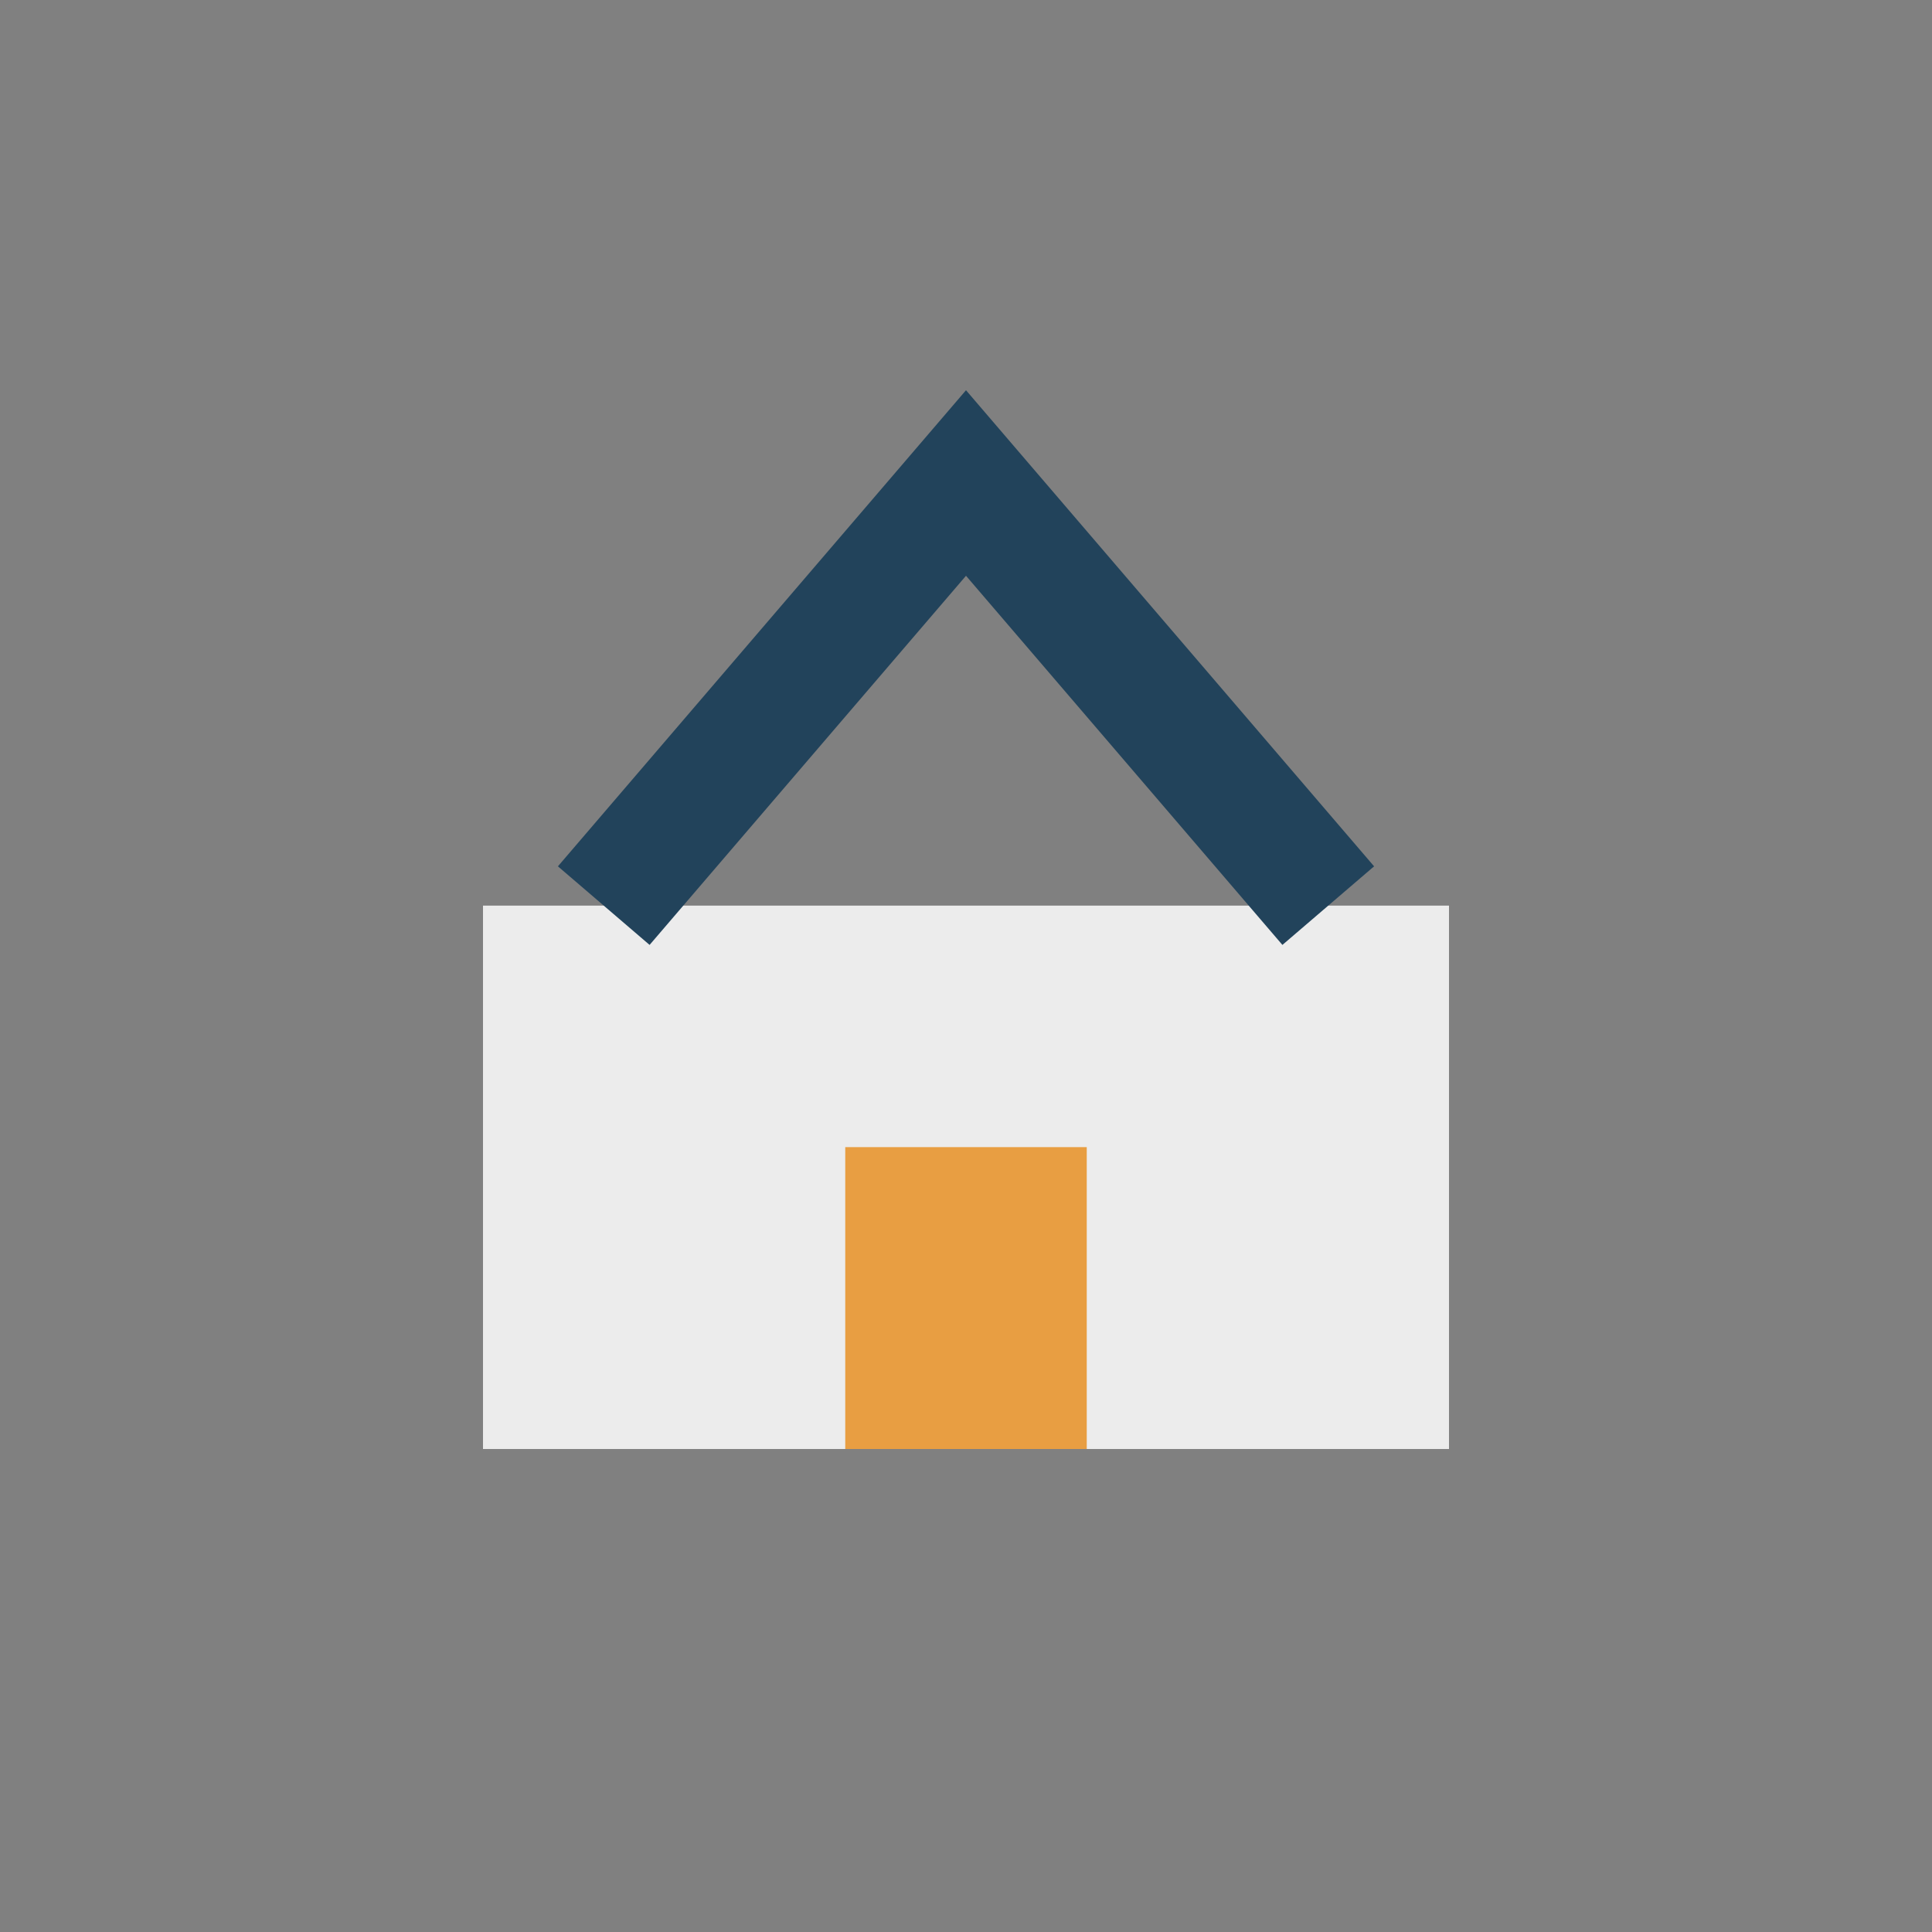
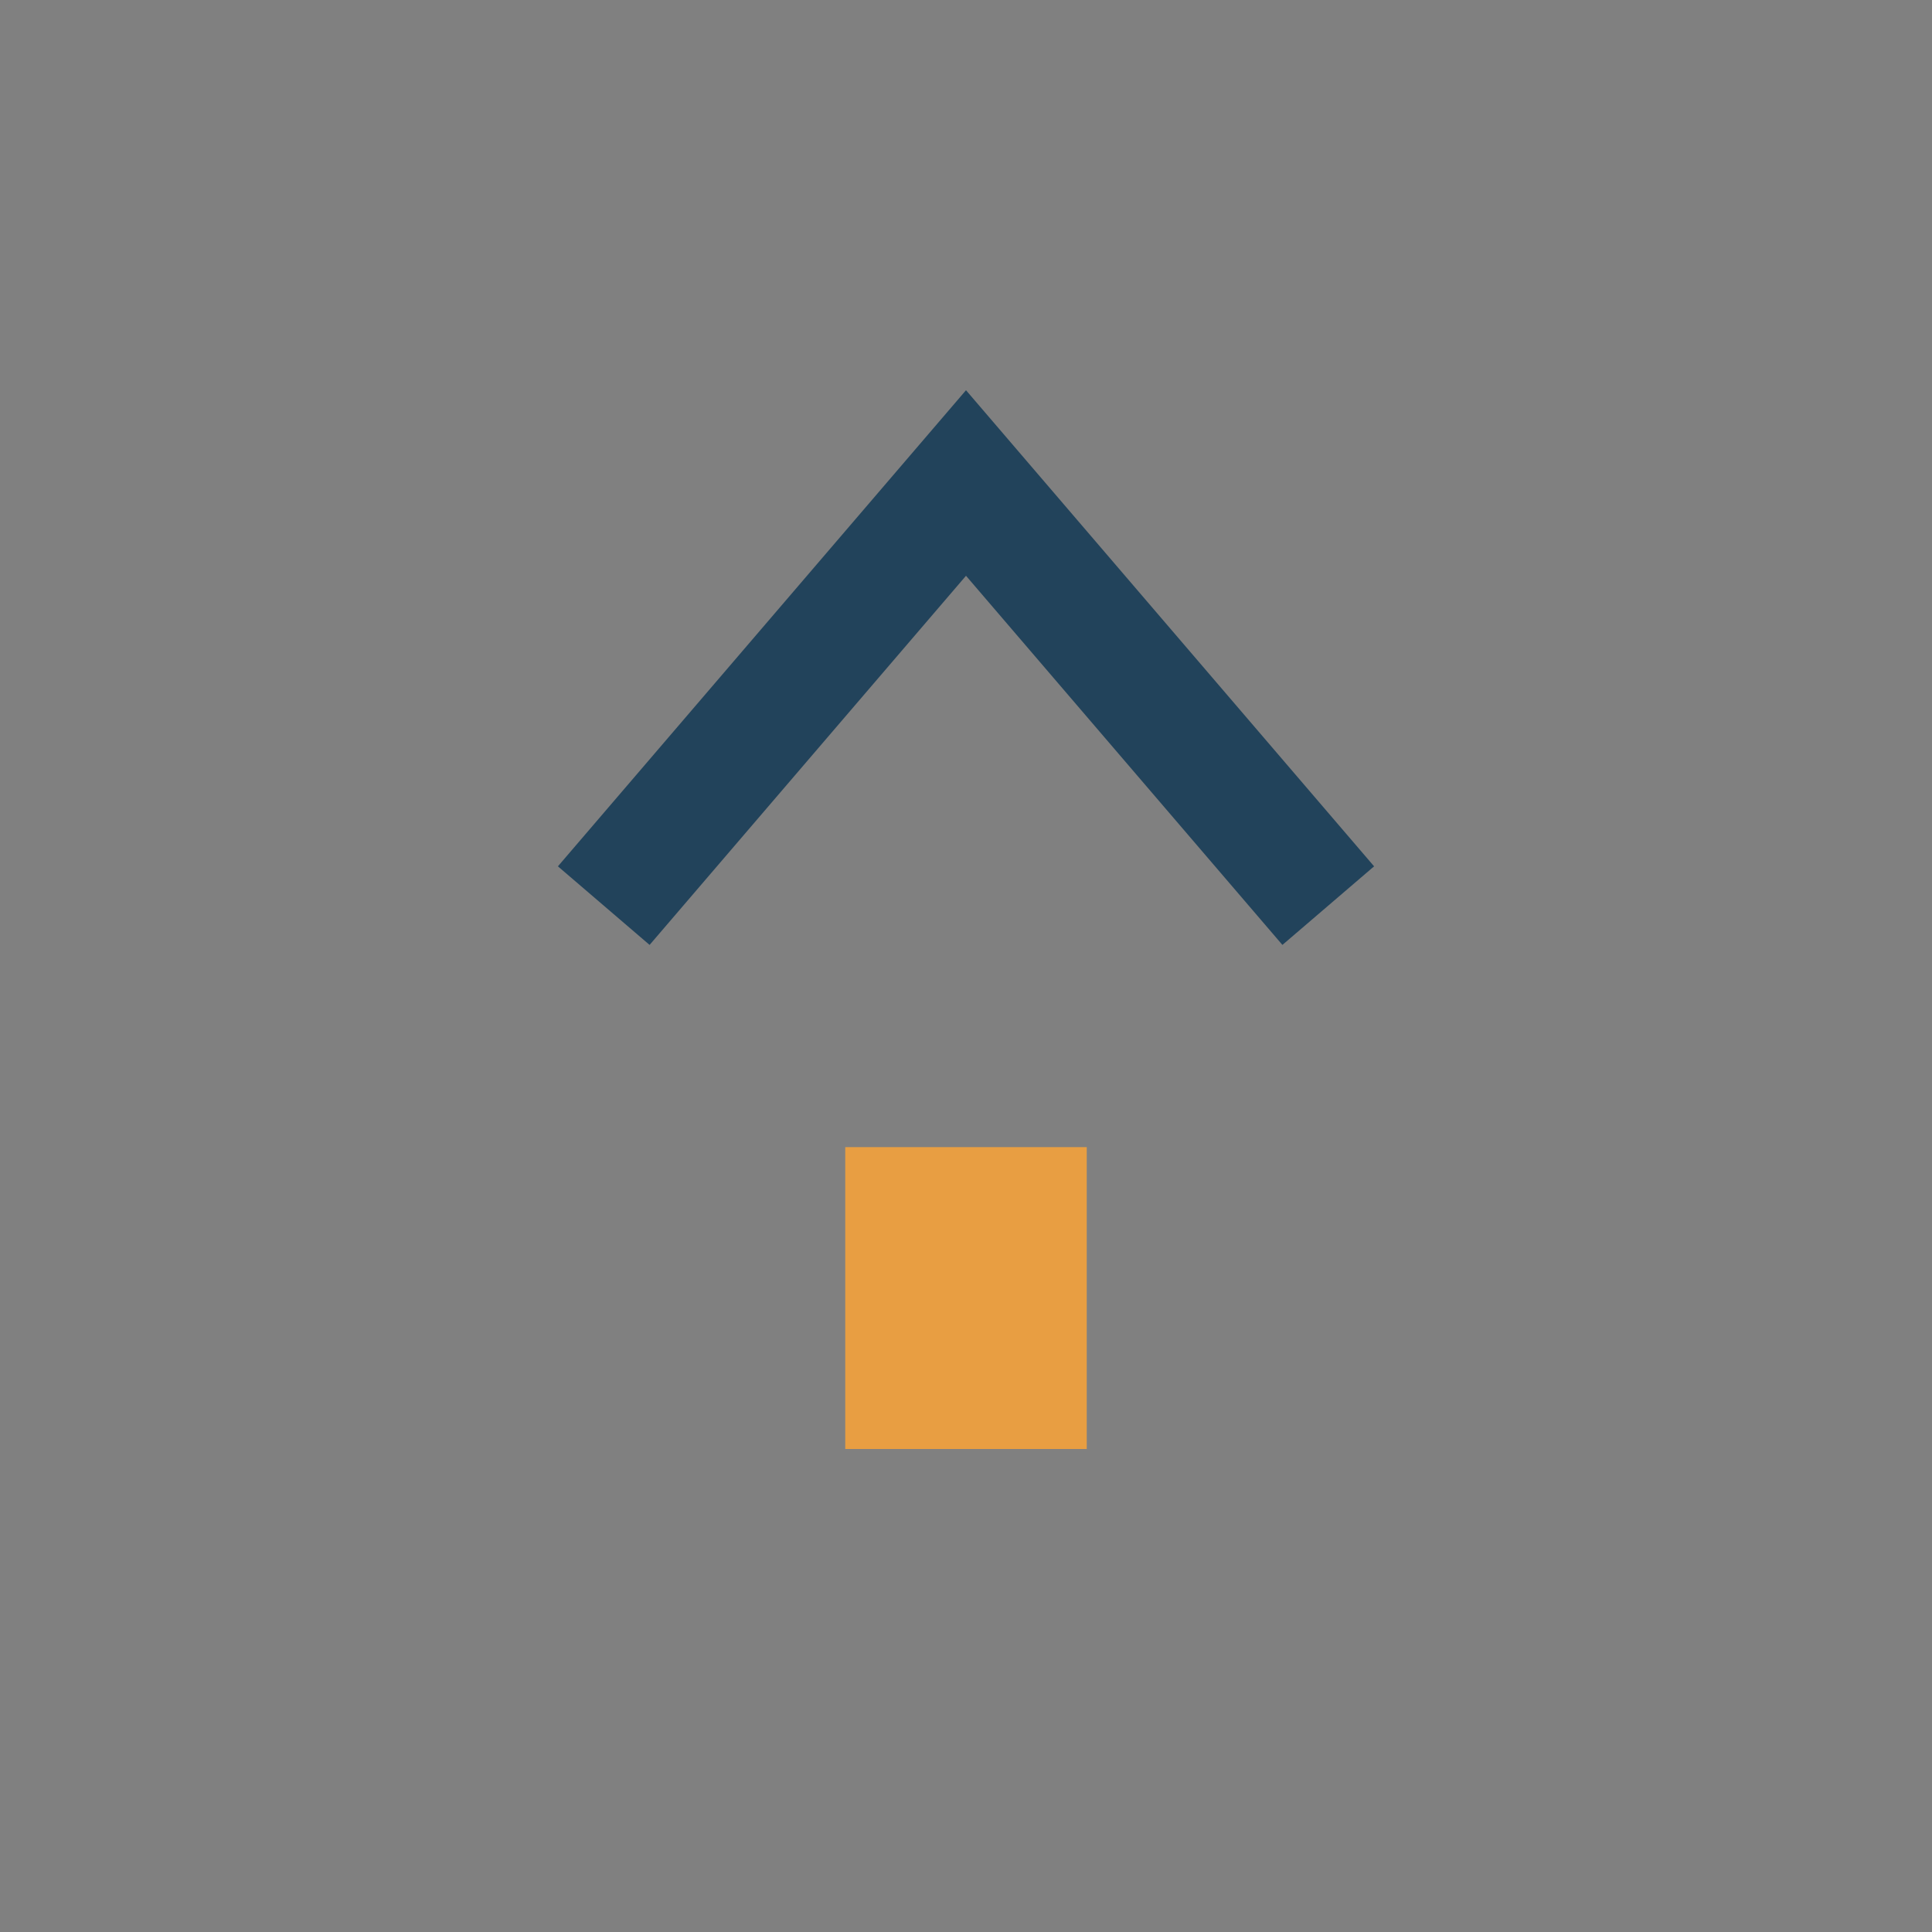
<svg xmlns="http://www.w3.org/2000/svg" width="32" height="32" viewBox="0 0 32 32">
  <rect x="0" y="0" width="32" height="32" fill="#808080" stroke="none" />
-   <path d="M8 24h16v-9H8z" fill="#ECECEC" />
  <path d="M10 15l6-7 6 7" fill="none" stroke="#22435B" stroke-width="2" />
  <rect x="14" y="19" width="4" height="5" fill="#E89E42" />
</svg>